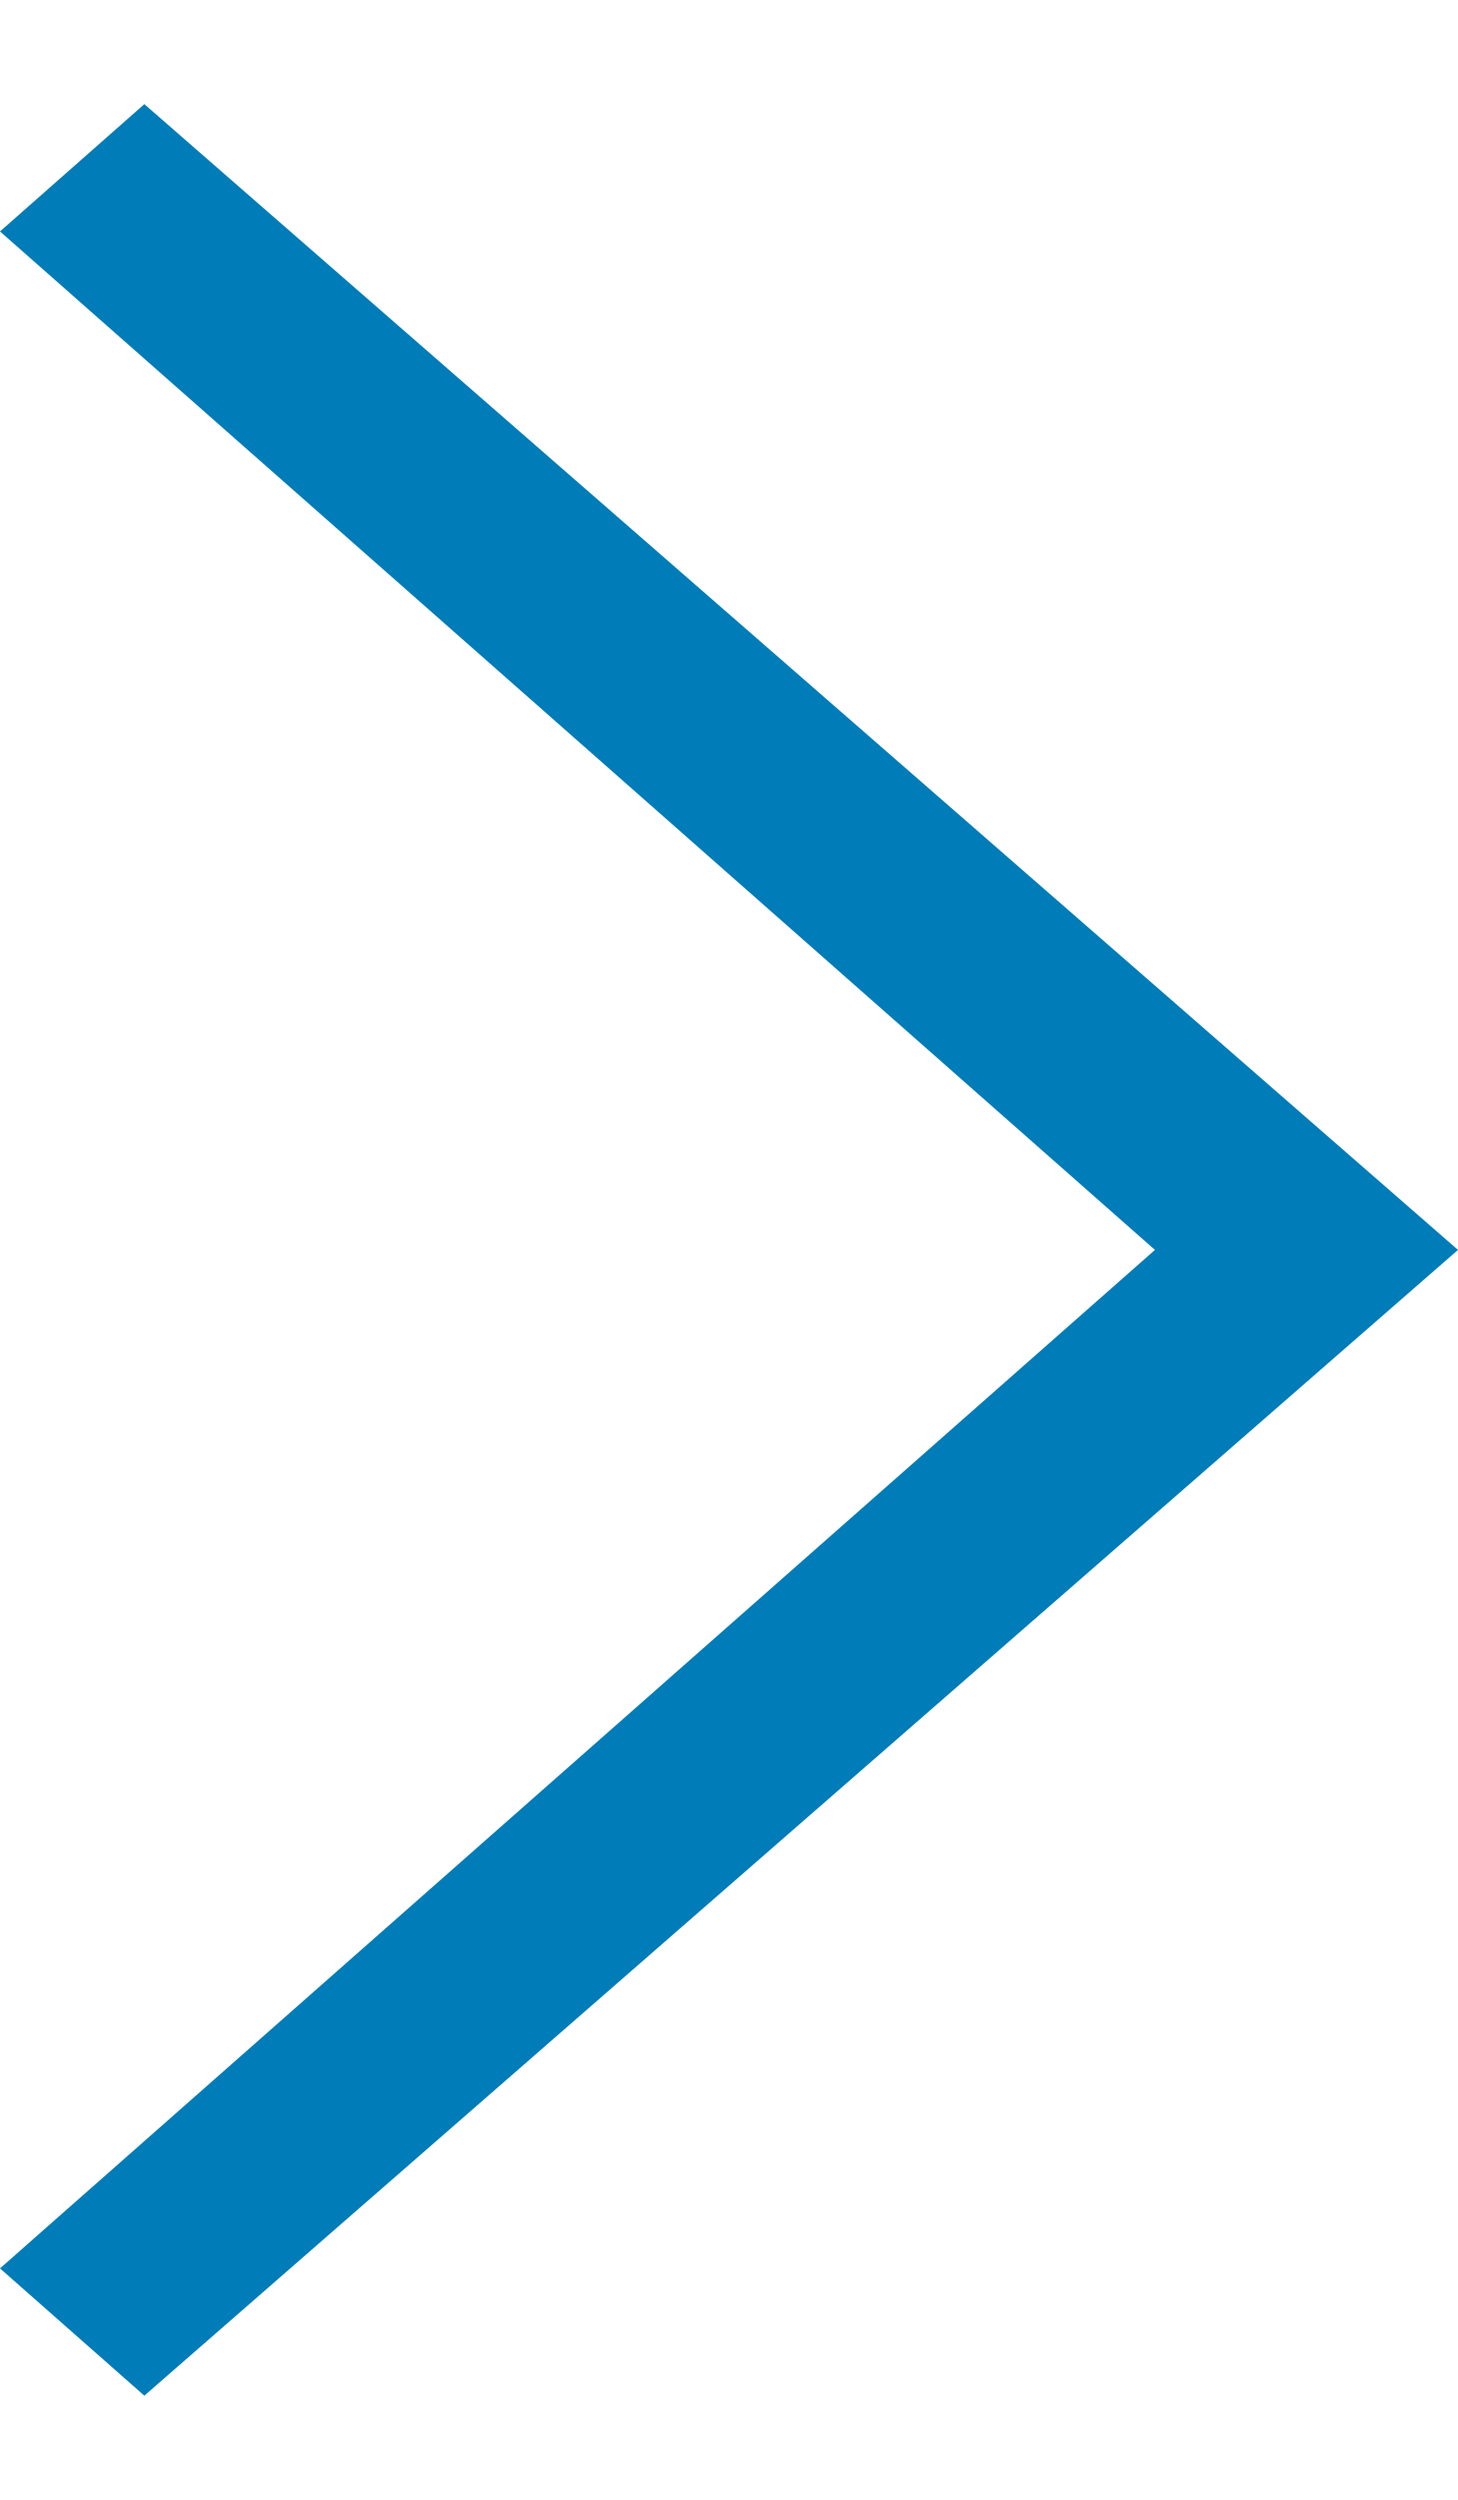
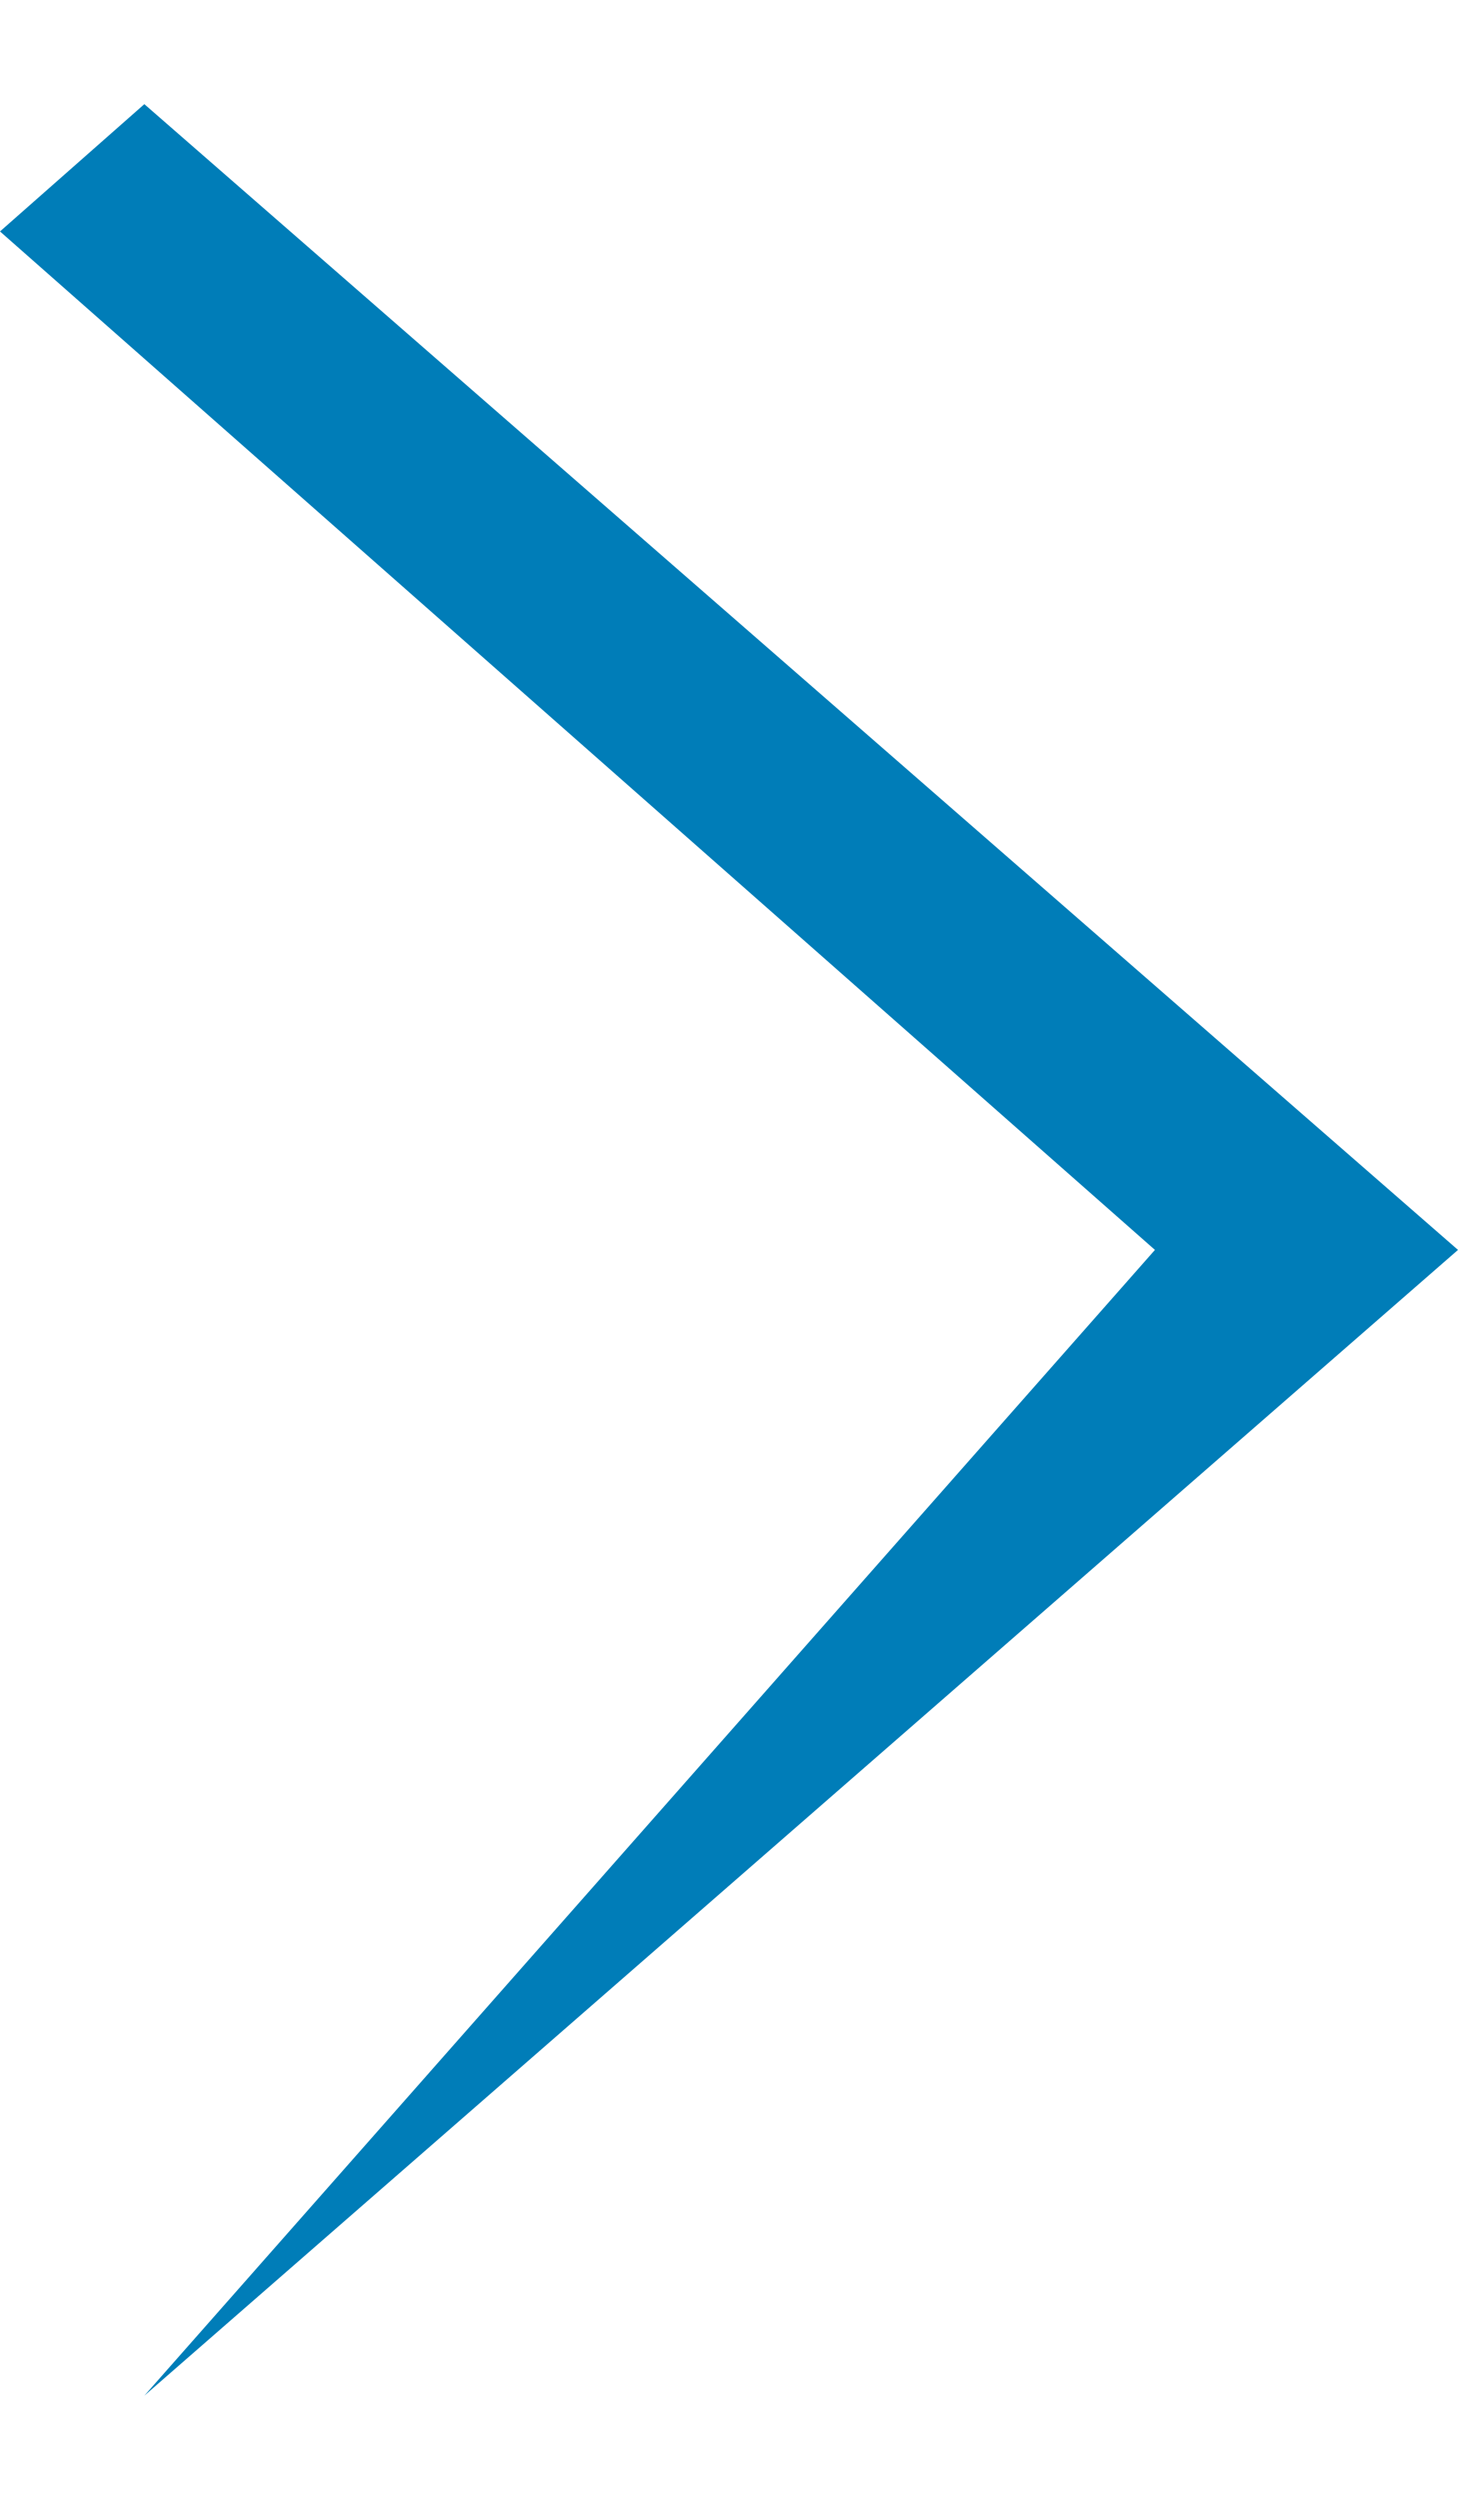
<svg xmlns="http://www.w3.org/2000/svg" width="7" height="12" viewBox="0 0 7 12" fill="none">
-   <path id="Vector" d="M0.693 11.5L0 10.889L5.545 6L0 1.111L0.693 0.5L7 6L0.693 11.5Z" fill="#007DB8" />
+   <path id="Vector" d="M0.693 11.5L5.545 6L0 1.111L0.693 0.5L7 6L0.693 11.5Z" fill="#007DB8" />
</svg>